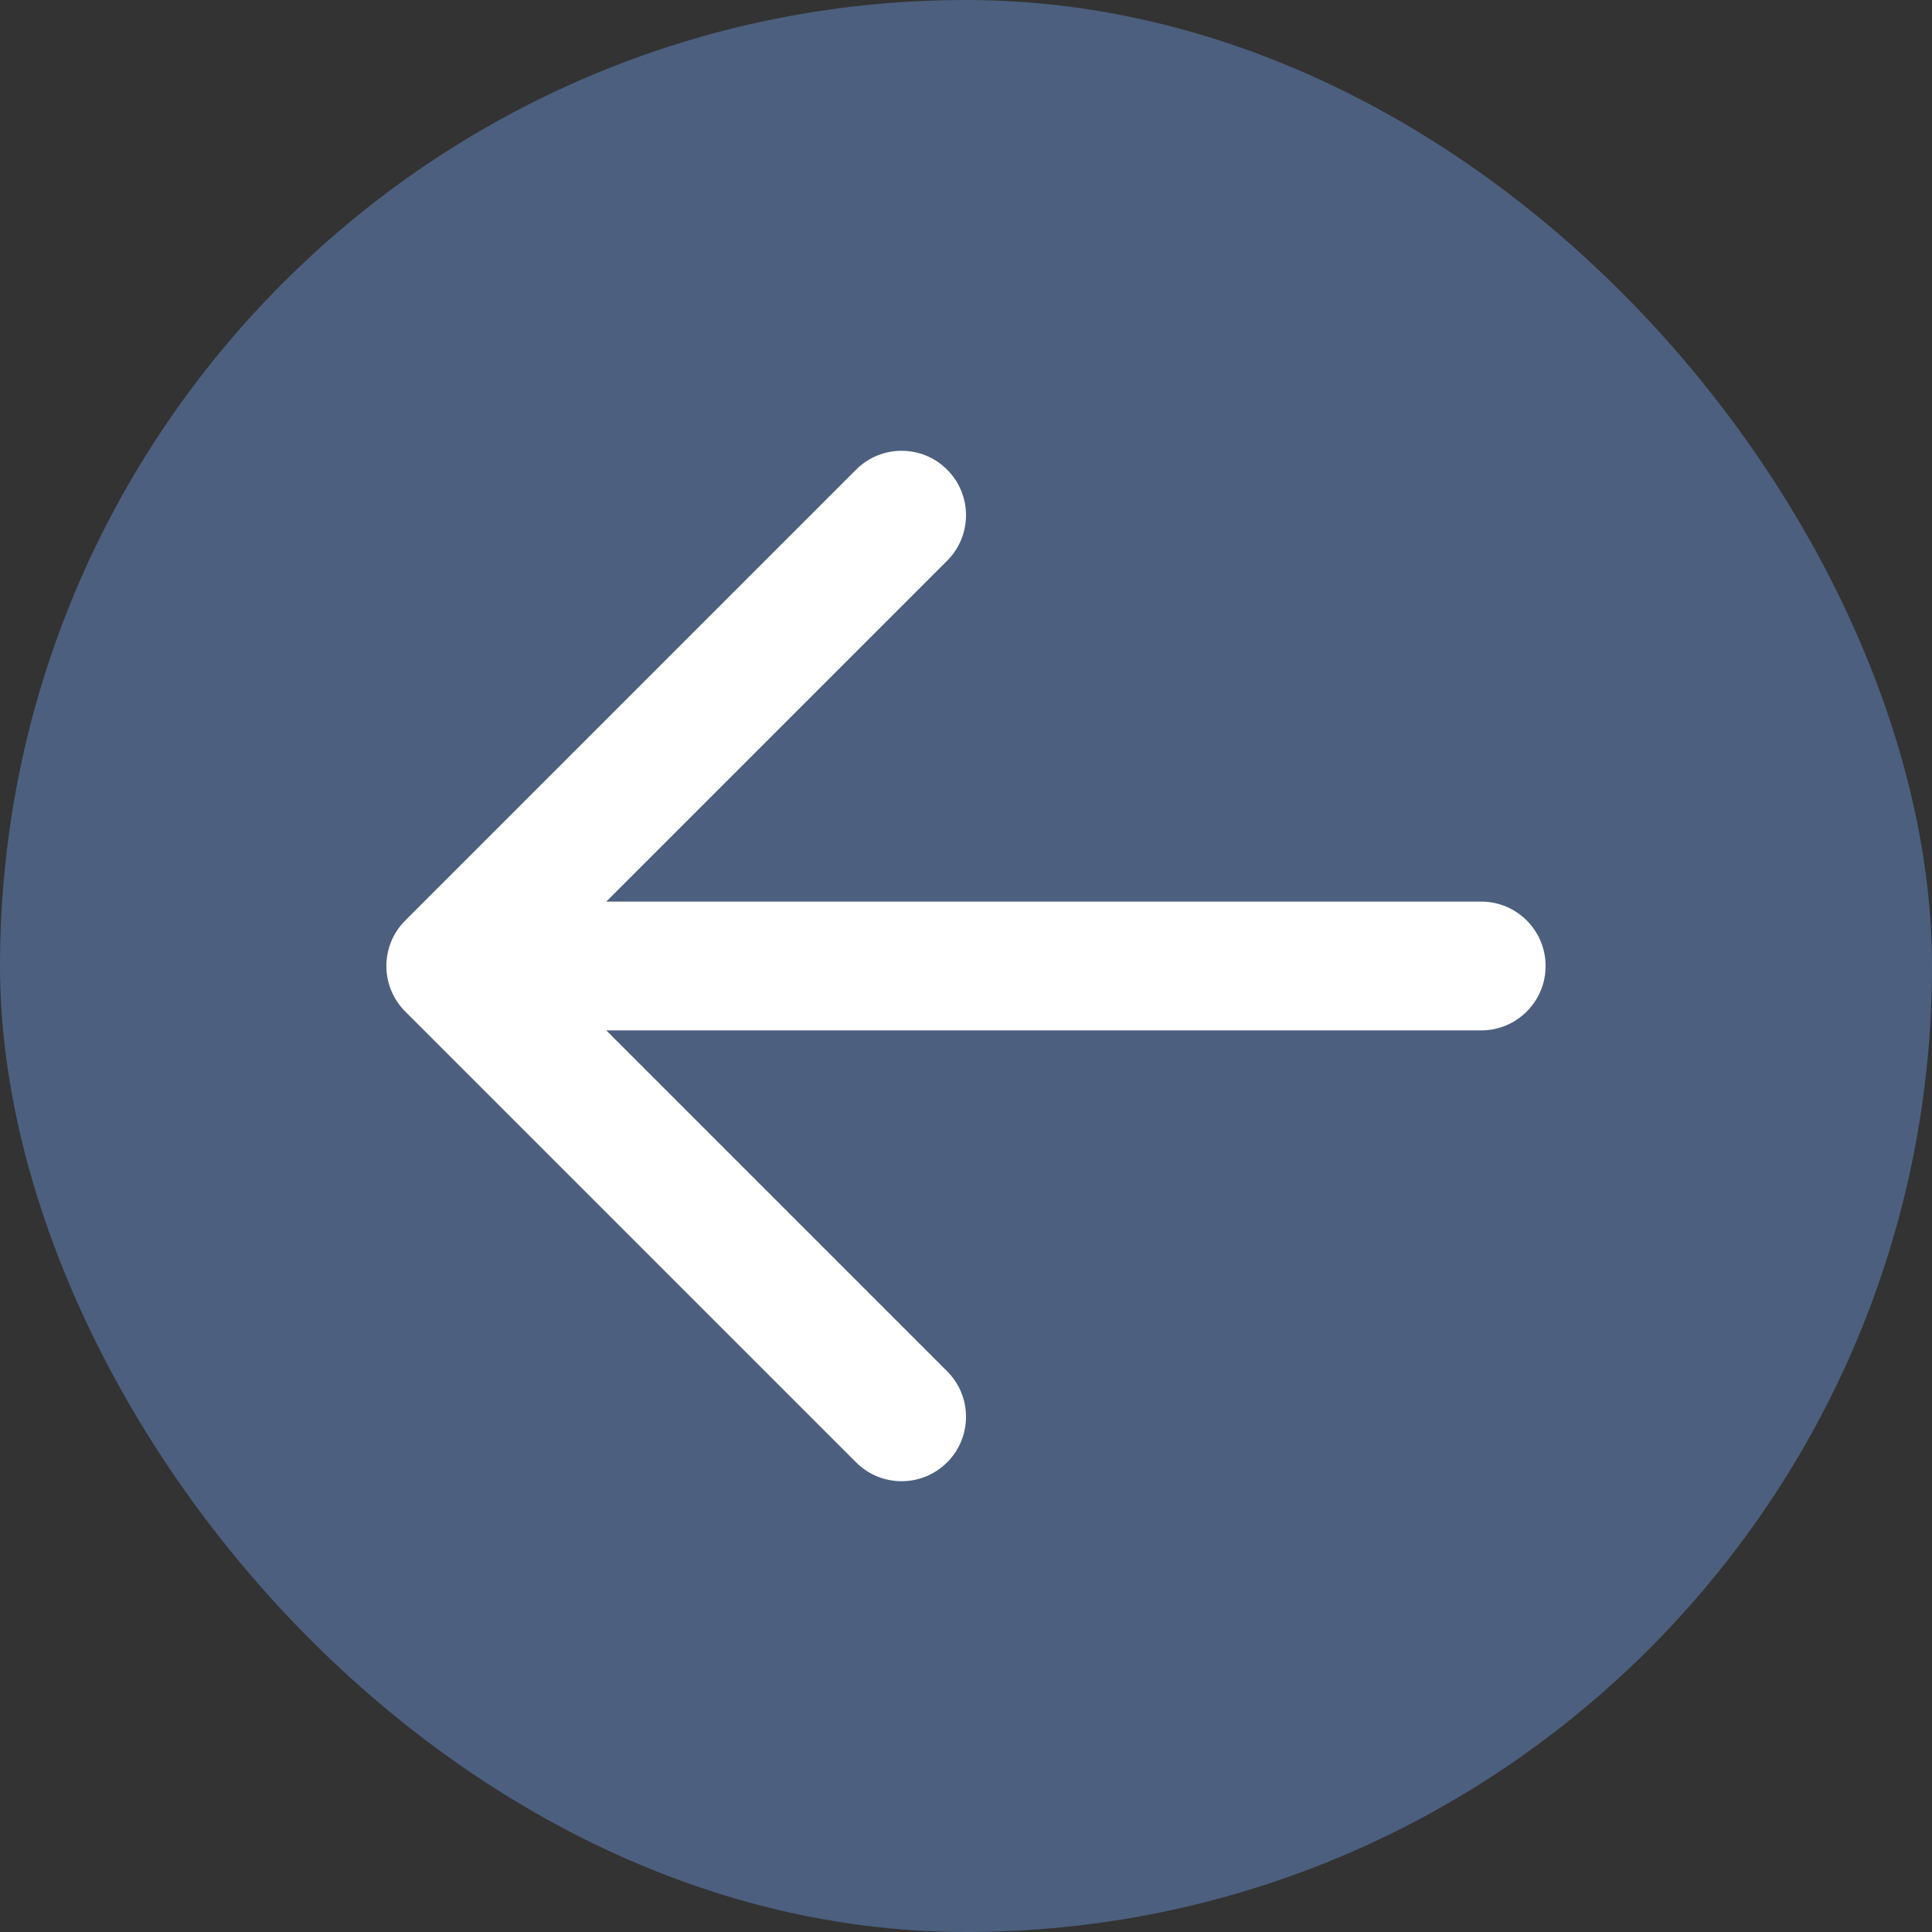
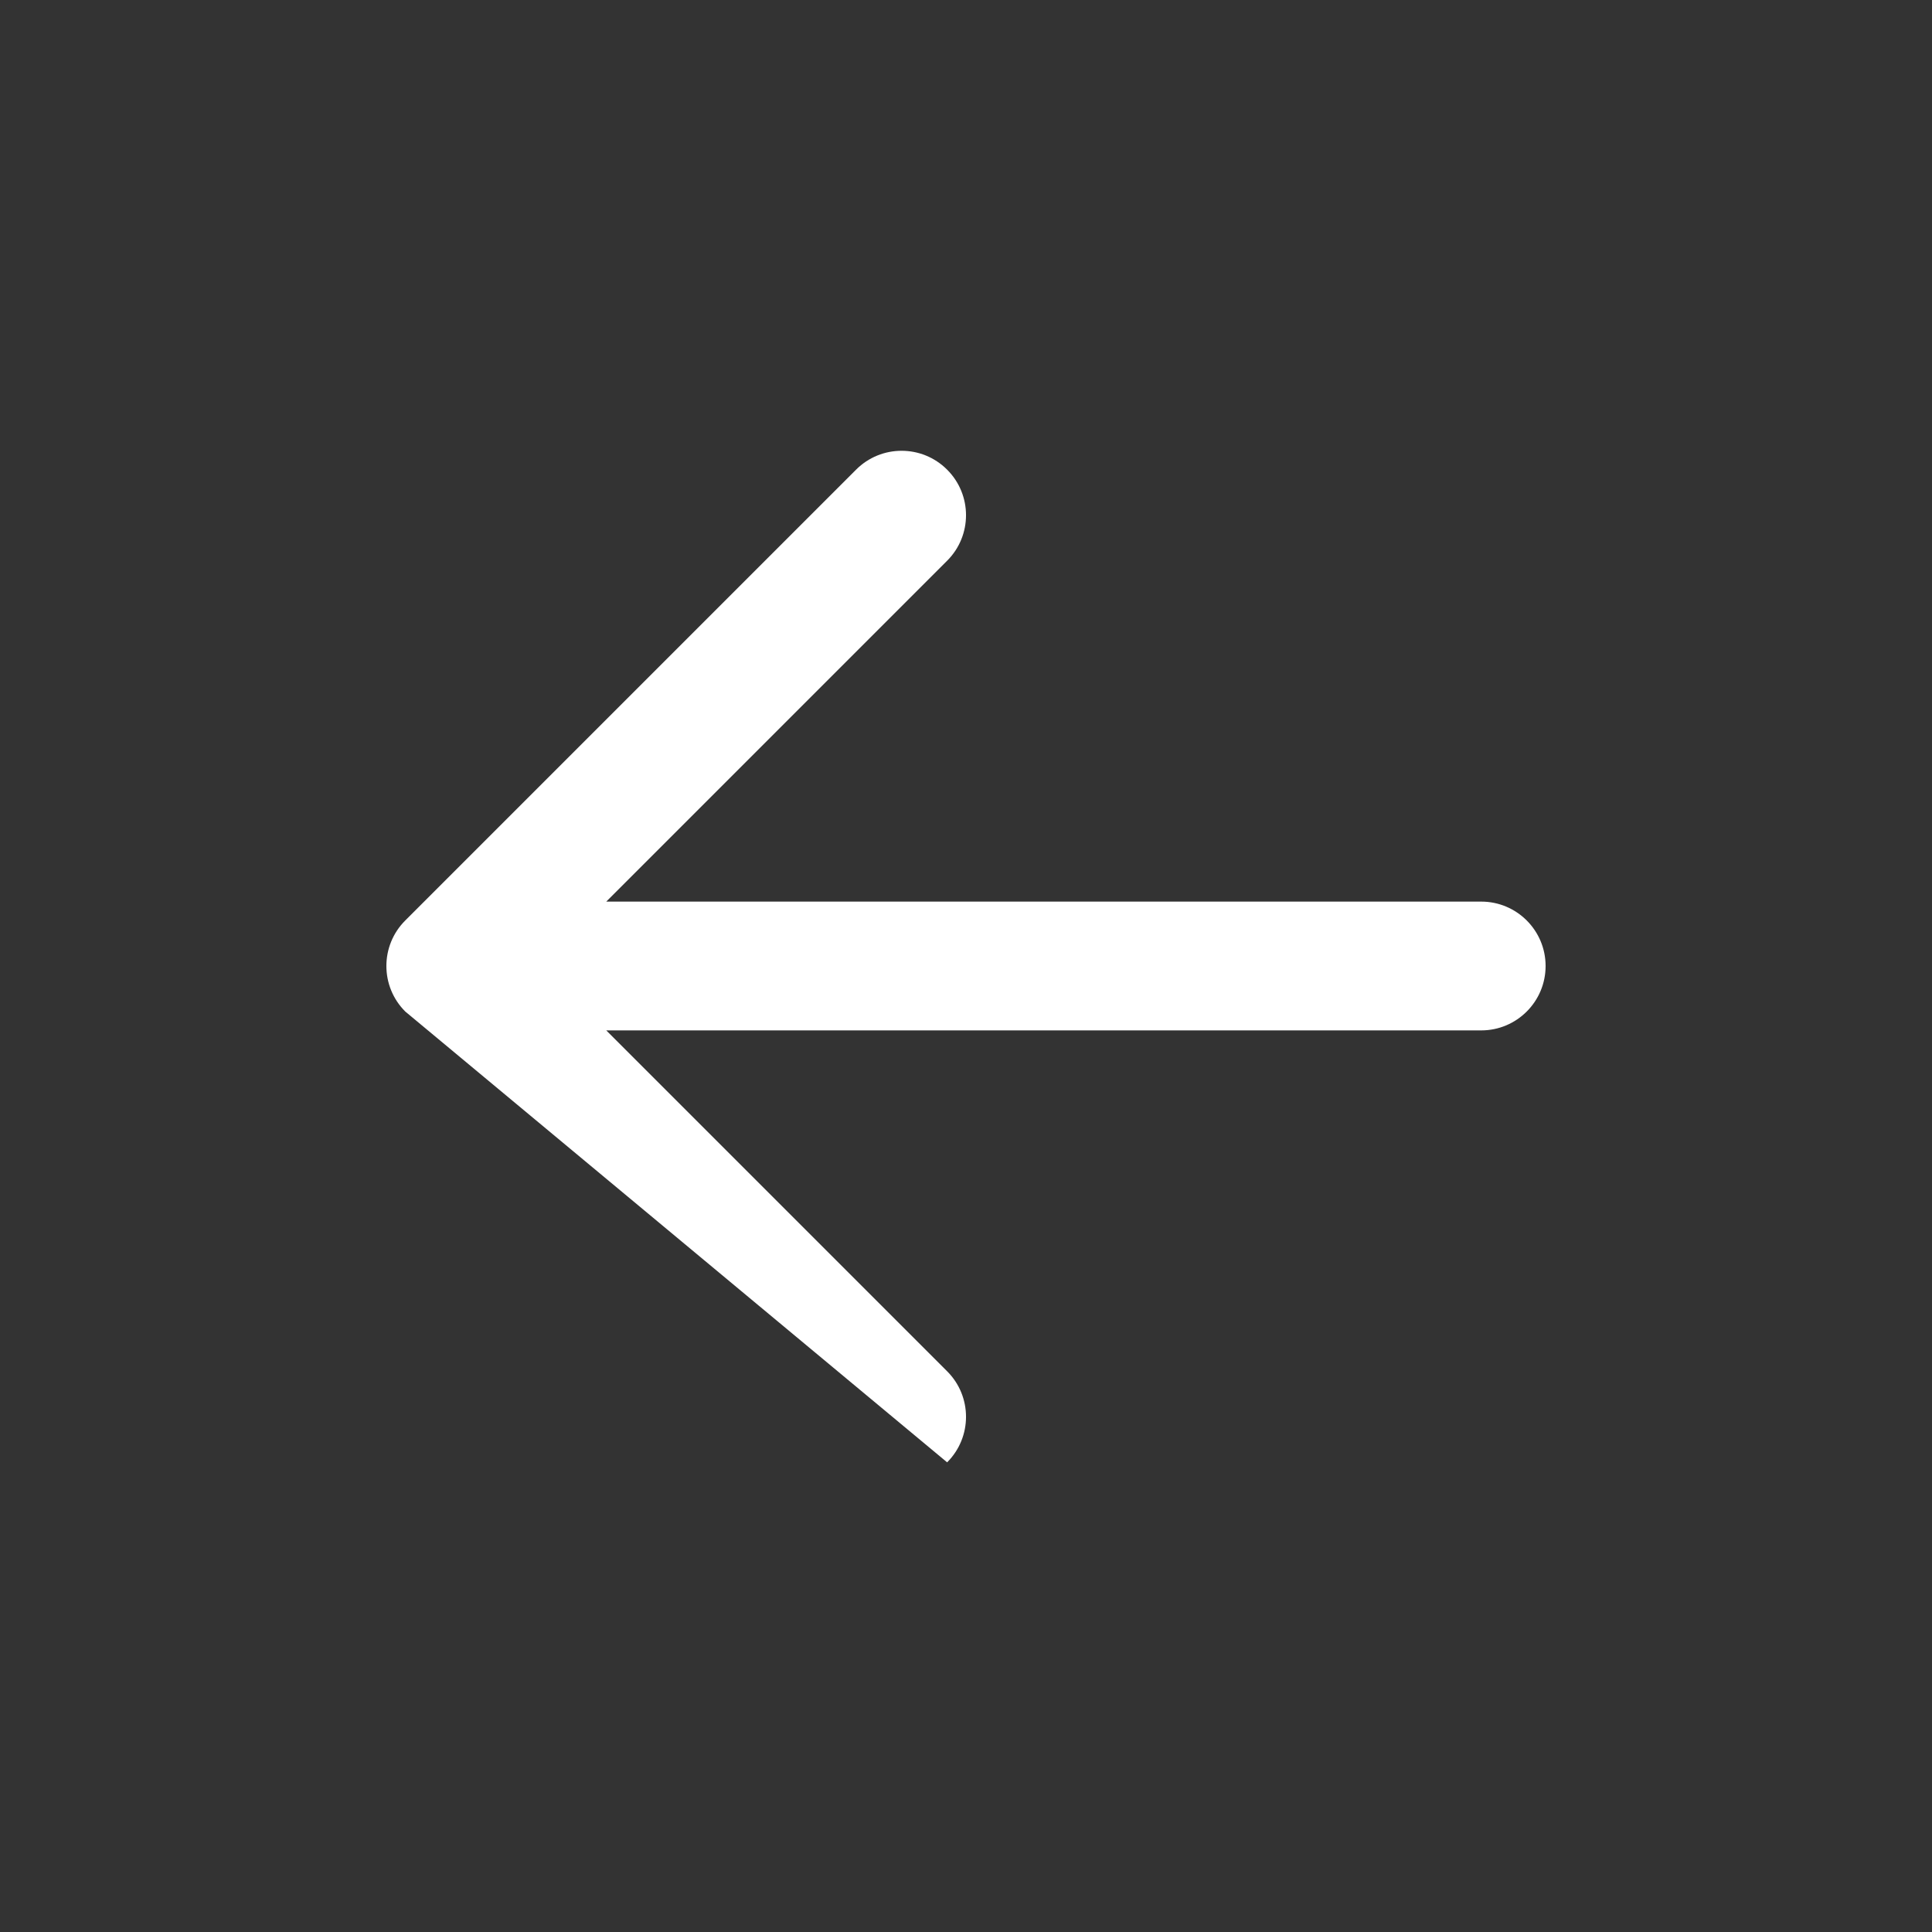
<svg xmlns="http://www.w3.org/2000/svg" width="30" height="30" viewBox="0 0 30 30" fill="none">
  <rect x="0" y="0" width="30" height="30" fill="#333333" stroke="none" />
-   <rect x="30" y="30" width="30" height="30" rx="15" transform="rotate(-180 30 30)" fill="#4C5F7E" />
-   <path fill-rule="evenodd" clip-rule="evenodd" d="M14.707 22.707C14.317 23.098 13.683 23.098 13.293 22.707L6.293 15.707C5.902 15.317 5.902 14.683 6.293 14.293L13.293 7.293C13.683 6.902 14.317 6.902 14.707 7.293C15.098 7.683 15.098 8.317 14.707 8.707L9.414 14L23 14C23.552 14 24 14.448 24 15C24 15.552 23.552 16 23 16L9.414 16L14.707 21.293C15.098 21.683 15.098 22.317 14.707 22.707Z" fill="white" />
+   <path fill-rule="evenodd" clip-rule="evenodd" d="M14.707 22.707L6.293 15.707C5.902 15.317 5.902 14.683 6.293 14.293L13.293 7.293C13.683 6.902 14.317 6.902 14.707 7.293C15.098 7.683 15.098 8.317 14.707 8.707L9.414 14L23 14C23.552 14 24 14.448 24 15C24 15.552 23.552 16 23 16L9.414 16L14.707 21.293C15.098 21.683 15.098 22.317 14.707 22.707Z" fill="white" />
</svg>